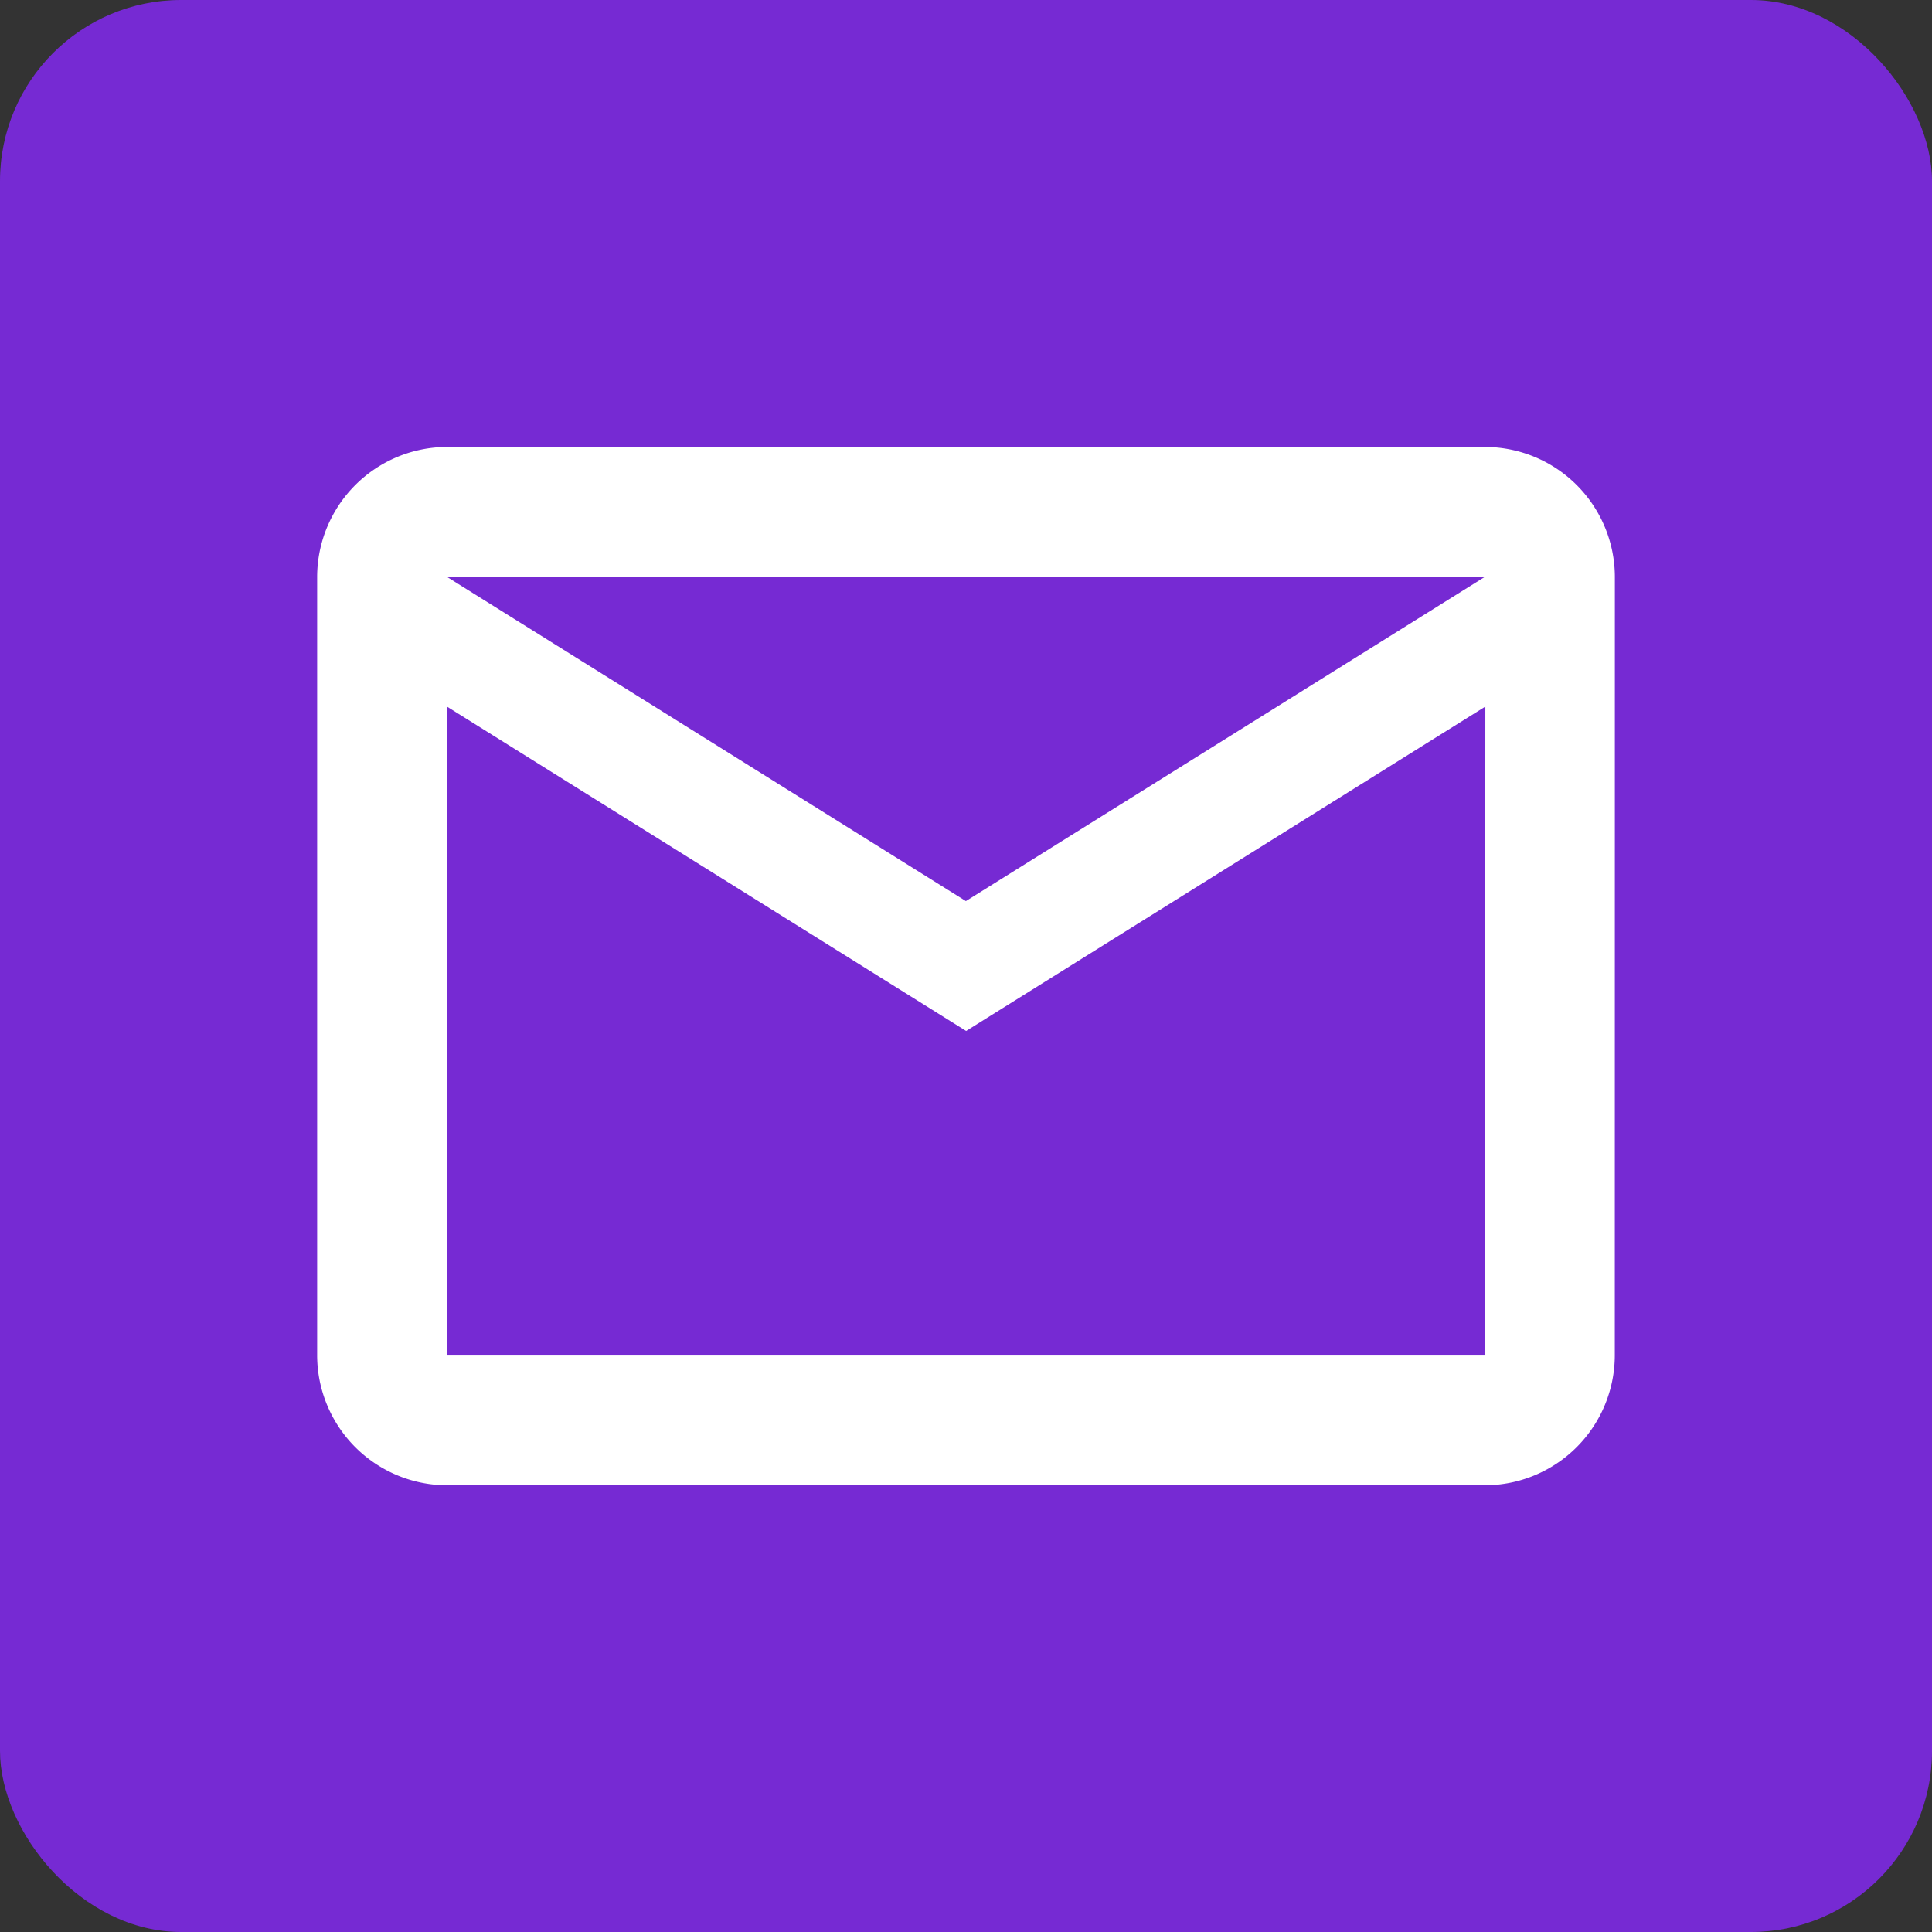
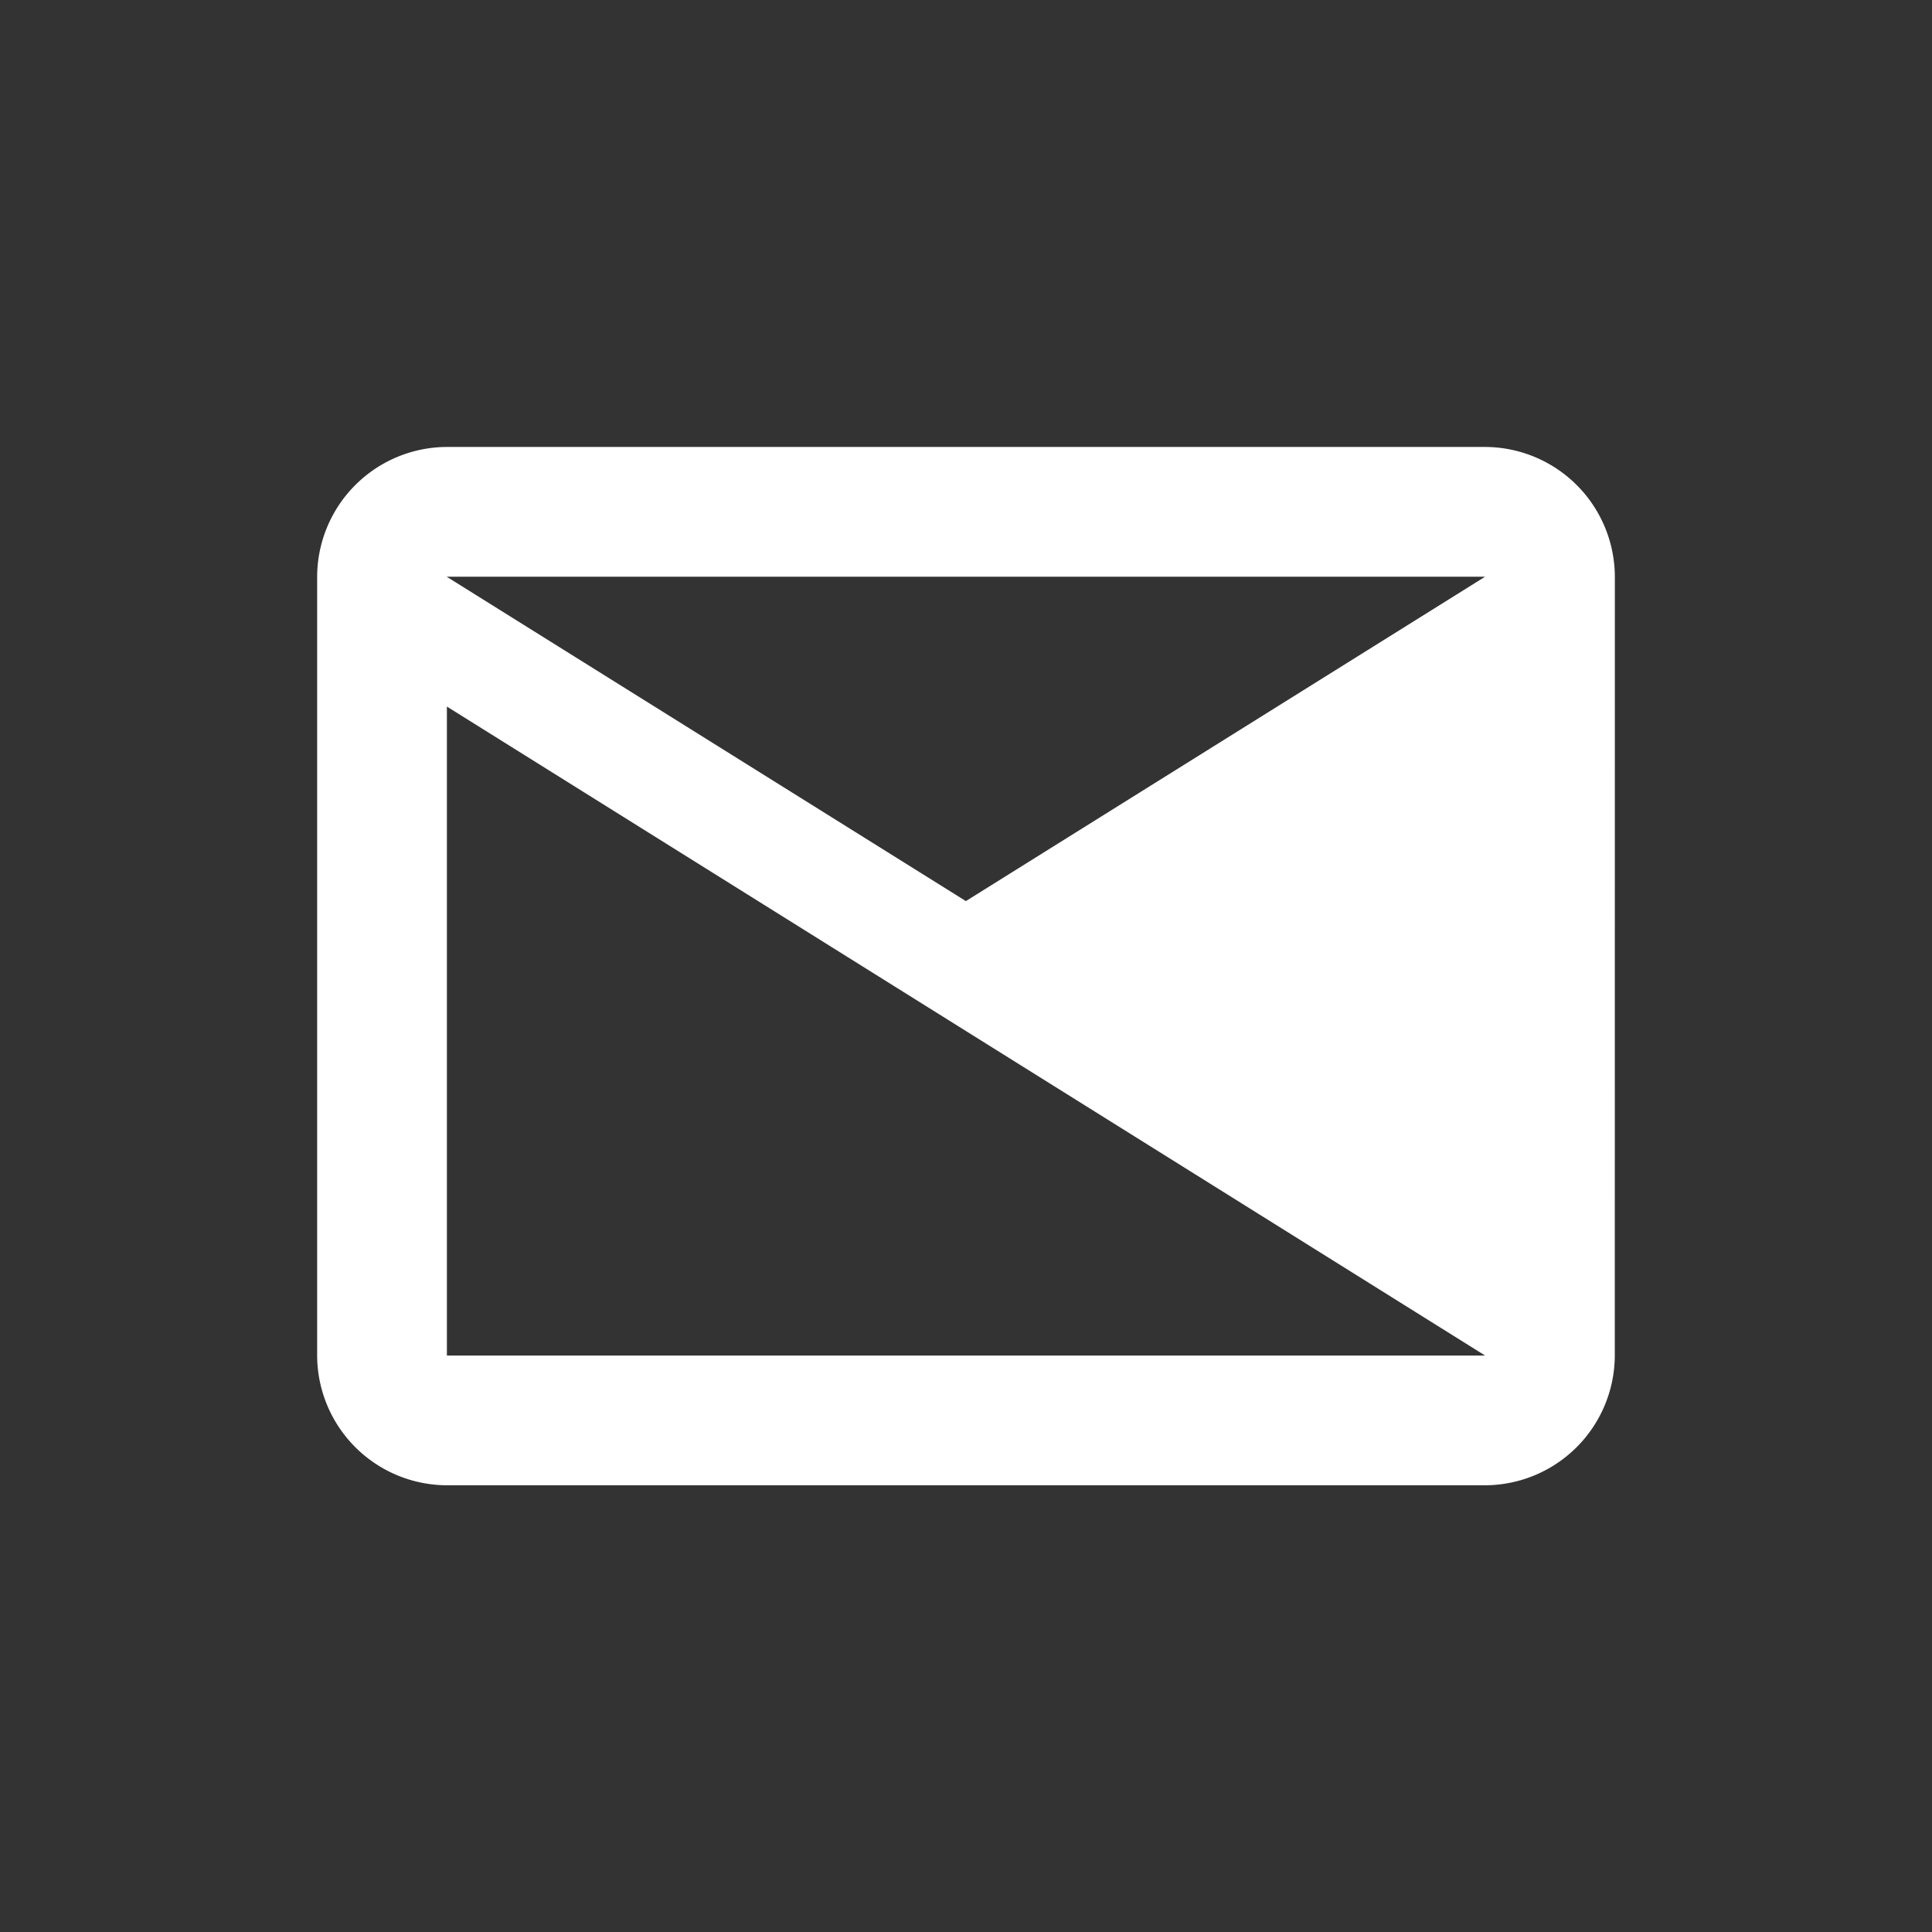
<svg xmlns="http://www.w3.org/2000/svg" width="32" height="32" viewBox="0 0 32 32">
  <rect x="0" y="0" width="32" height="32" fill="#333333" stroke="none" />
  <g id="email" transform="translate(-1068 -643)">
-     <rect id="Rectangle_92" data-name="Rectangle 92" width="32" height="32" rx="3" transform="translate(1068 643)" fill="#762ad3" />
-     <path id="Icon_material-outline-email" data-name="Icon material-outline-email" d="M24.494,8.149A2.156,2.156,0,0,0,22.344,6H5.149A2.156,2.156,0,0,0,3,8.149v12.9a2.156,2.156,0,0,0,2.149,2.149H22.344a2.156,2.156,0,0,0,2.149-2.149Zm-2.149,0-8.6,5.373-8.6-5.373Zm0,12.9H5.149V10.3l8.6,5.373,8.6-5.373Z" transform="translate(1070.253 644.403)" fill="#fff" />
+     <path id="Icon_material-outline-email" data-name="Icon material-outline-email" d="M24.494,8.149A2.156,2.156,0,0,0,22.344,6H5.149A2.156,2.156,0,0,0,3,8.149v12.9a2.156,2.156,0,0,0,2.149,2.149H22.344a2.156,2.156,0,0,0,2.149-2.149Zm-2.149,0-8.6,5.373-8.6-5.373Zm0,12.9H5.149V10.3Z" transform="translate(1070.253 644.403)" fill="#fff" />
  </g>
</svg>